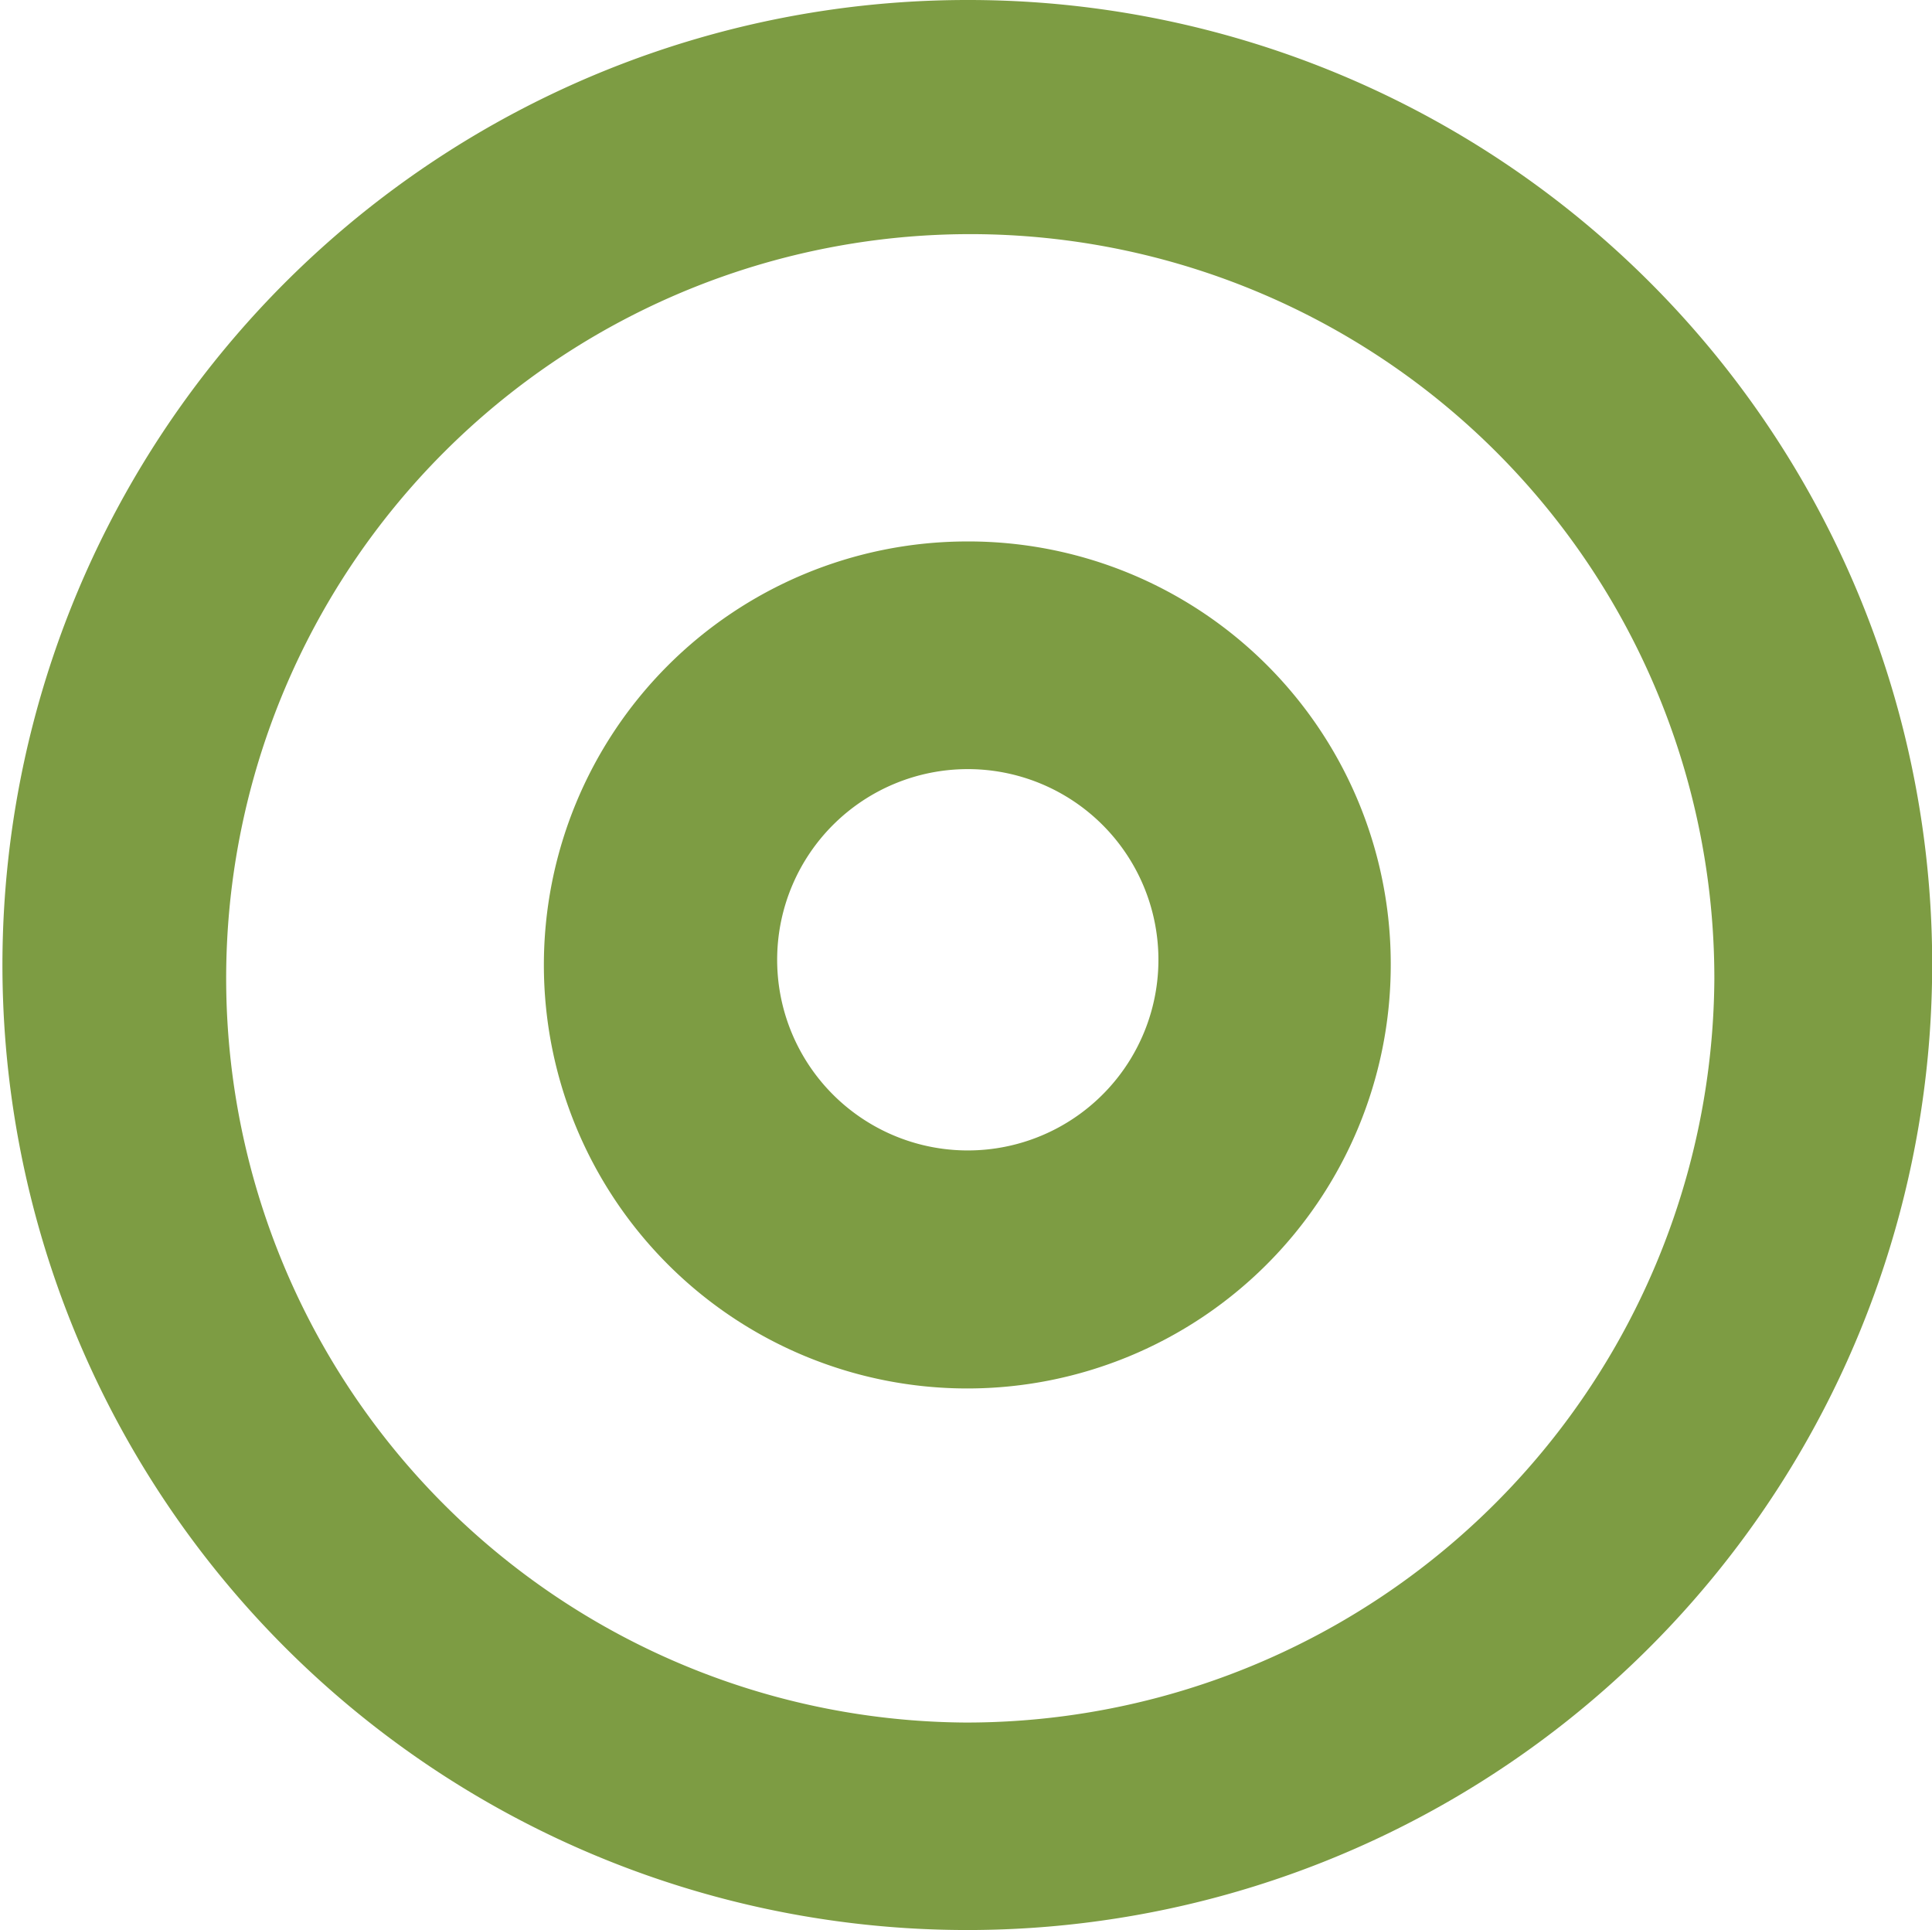
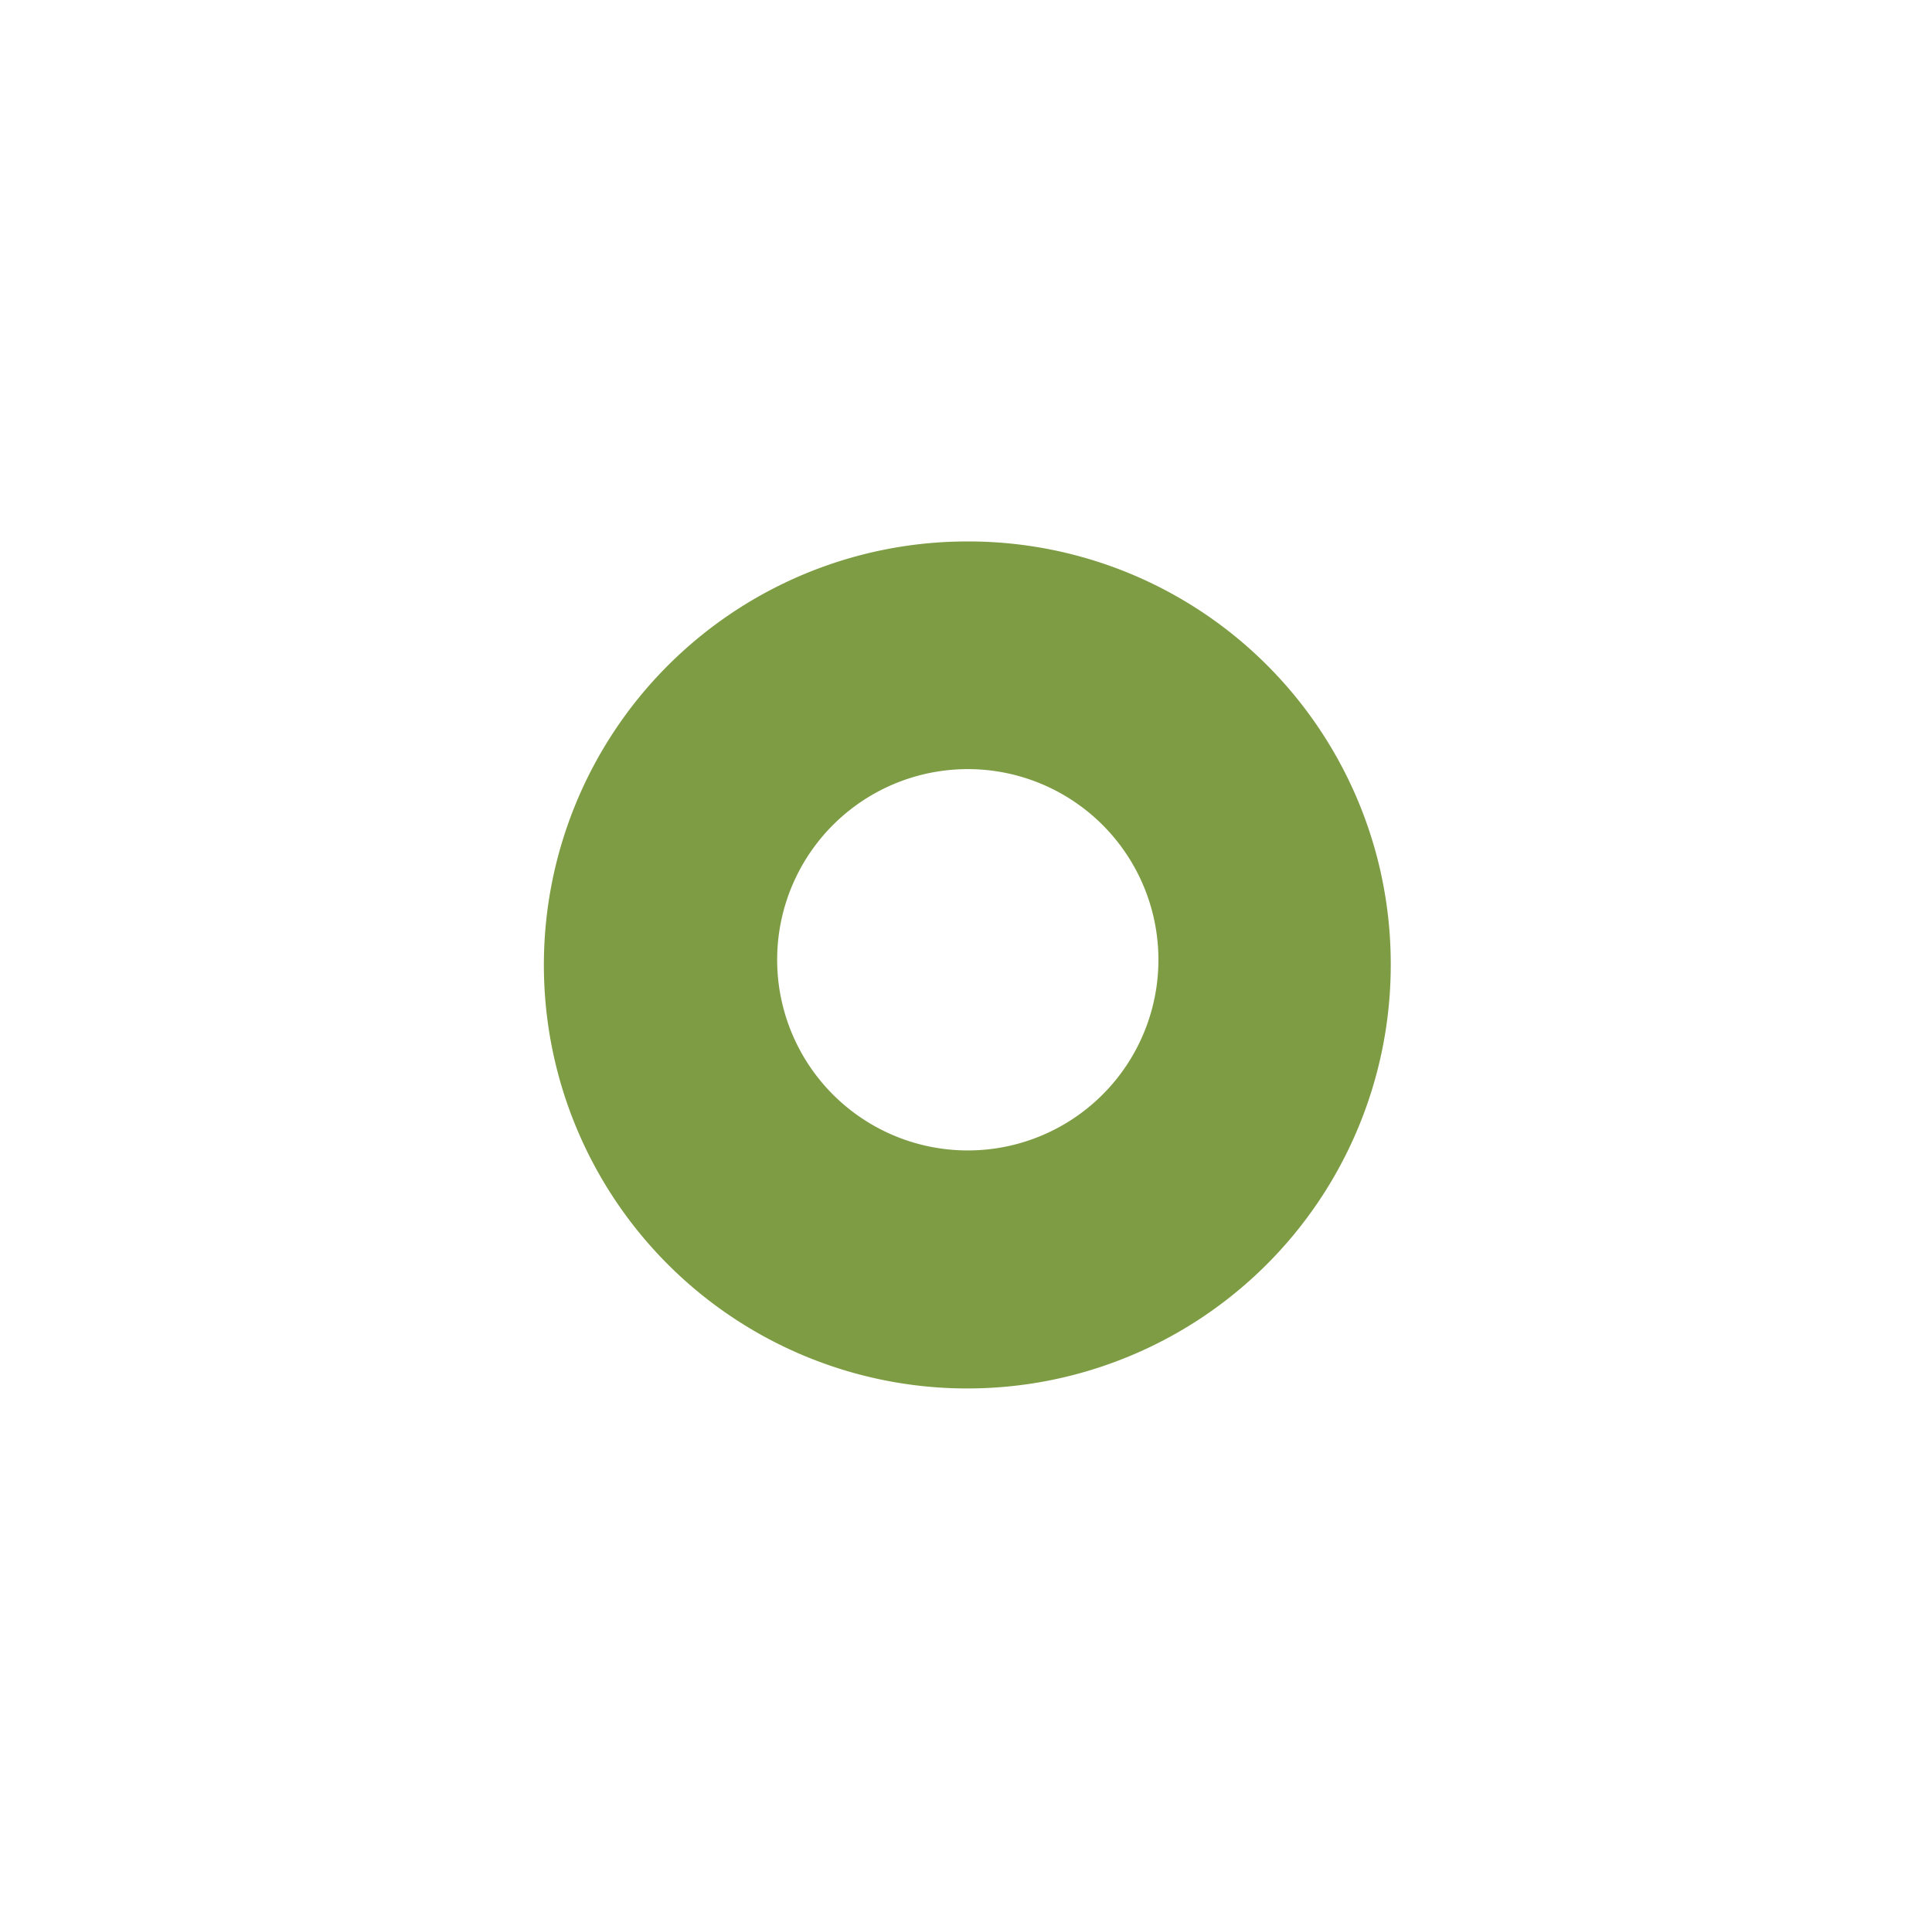
<svg xmlns="http://www.w3.org/2000/svg" viewBox="0 0 34.681 34.64">
  <g id="e2ec7bb6-f4de-4851-bd5d-80c6dda970a4" data-name="Layer 2">
    <g id="bdb04660-586d-4064-a48d-ae0ede7e2021" data-name="Layer 1">
      <g>
-         <path d="M17.379,0A17.32,17.32,0,1,0,34.68,17.683,17.301,17.301,0,0,0,17.379,0Zm-.04,30.916a13.357,13.357,0,1,1,13.435-13.341A13.429,13.429,0,0,1,17.339,30.916Z" style="fill: #7d9c43" />
        <path d="M17.331,9.718a7.601,7.601,0,1,0,7.634,7.62A7.582,7.582,0,0,0,17.331,9.718Zm-.075,10.928a3.422,3.422,0,0,1,.108-6.842,3.422,3.422,0,1,1-.108,6.842Z" style="fill: #7d9c43" />
      </g>
    </g>
  </g>
</svg>